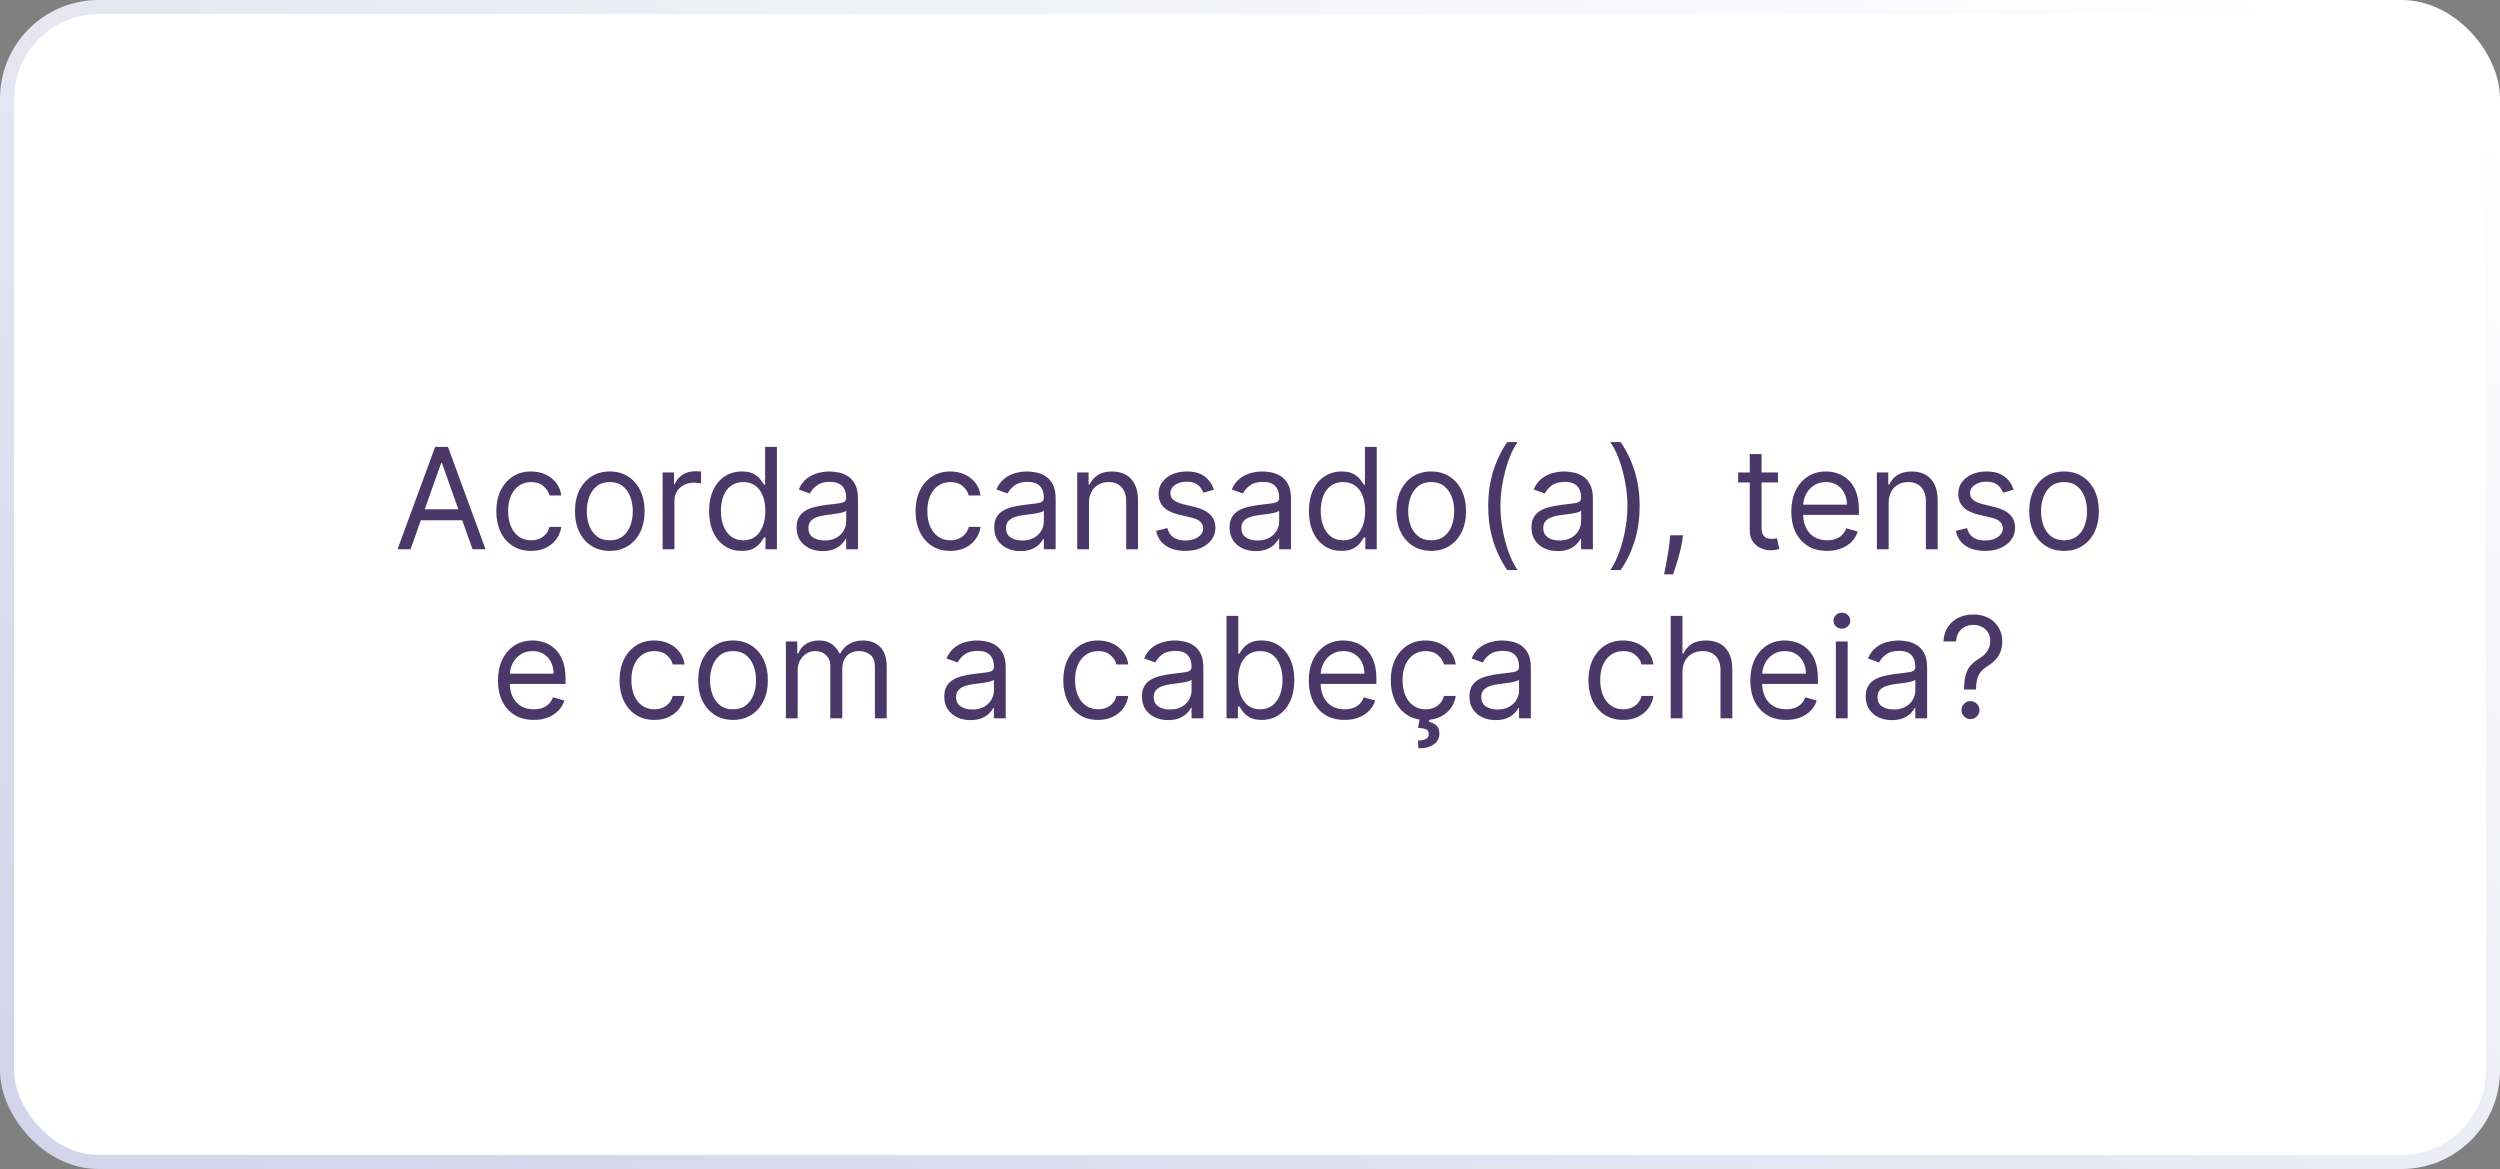
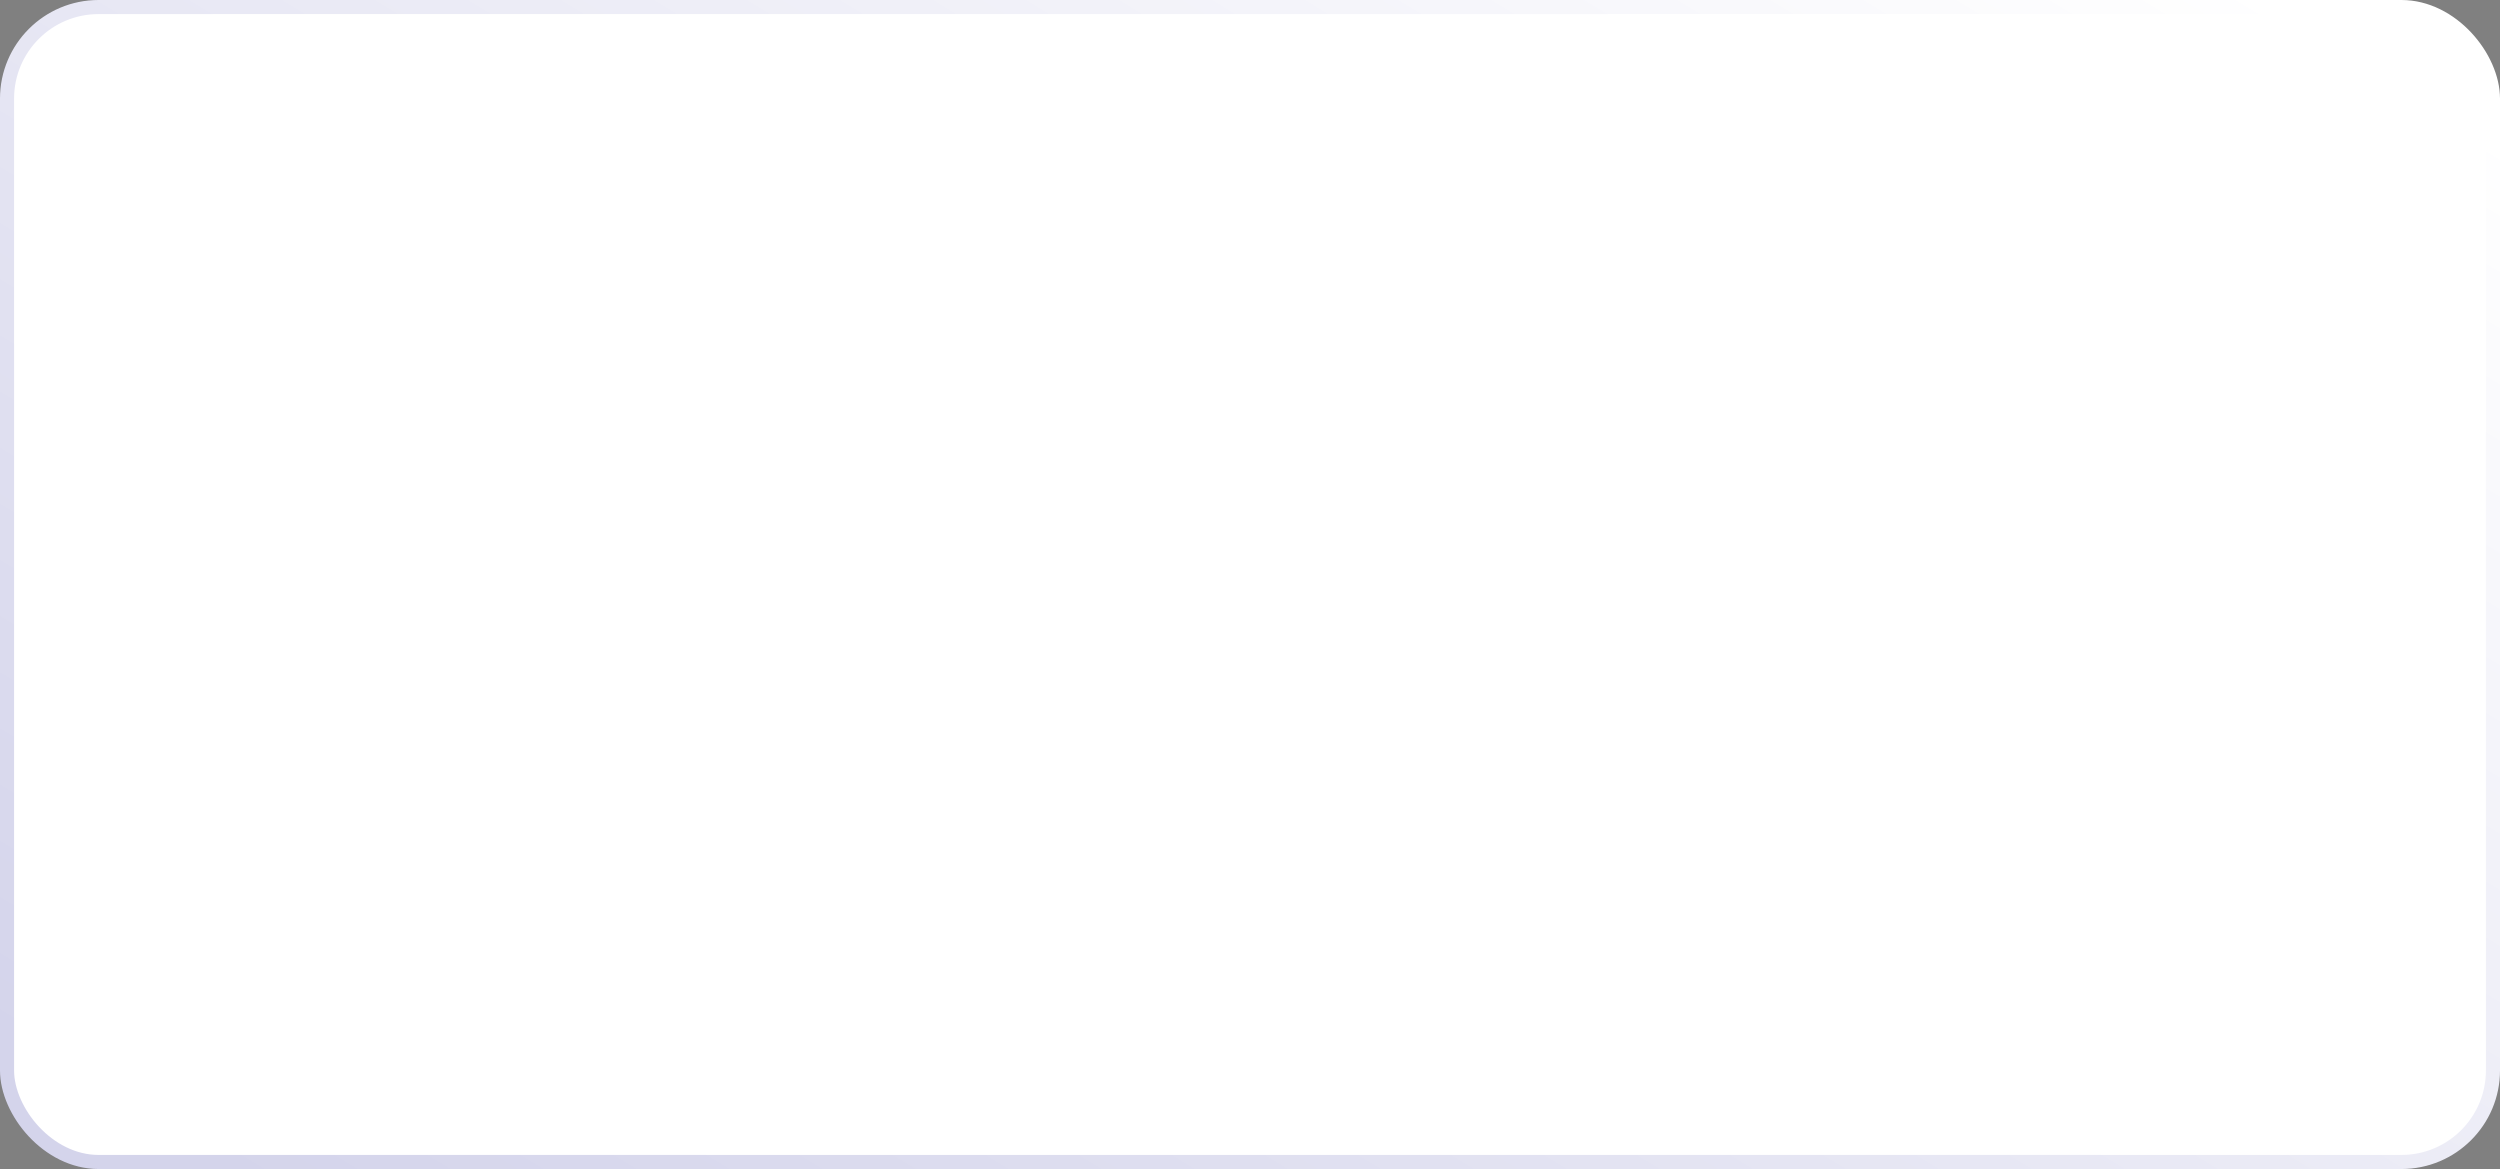
<svg xmlns="http://www.w3.org/2000/svg" width="355" height="166" viewBox="0 0 355 166" fill="none">
  <rect x="0" y="0" width="355" height="166" fill="#808080" stroke="none" />
  <g id="Item">
    <g id="Frame 7">
      <rect x="1" y="1" width="353" height="164" rx="13" fill="white" />
      <rect x="1" y="1" width="353" height="164" rx="13" stroke="url(#paint0_linear_125_117)" stroke-width="2" />
-       <path id="Acorda cansado(a), tenso e com a cabeÃ§a cheia?" d="M58.295 78H56.449L61.79 63.455H63.608L68.949 78H67.102L62.756 65.756H62.642L58.295 78ZM58.977 72.318H66.421V73.881H58.977V72.318ZM75.419 78.227C74.396 78.227 73.516 77.986 72.777 77.503C72.038 77.02 71.47 76.355 71.072 75.507C70.675 74.66 70.476 73.691 70.476 72.602C70.476 71.494 70.68 70.517 71.087 69.669C71.499 68.817 72.072 68.151 72.805 67.673C73.544 67.19 74.406 66.949 75.391 66.949C76.158 66.949 76.849 67.091 77.465 67.375C78.08 67.659 78.584 68.057 78.977 68.568C79.37 69.079 79.614 69.676 79.709 70.358H78.033C77.905 69.861 77.621 69.421 77.18 69.037C76.745 68.649 76.158 68.454 75.419 68.454C74.766 68.454 74.193 68.625 73.7 68.966C73.213 69.302 72.831 69.778 72.557 70.394C72.287 71.004 72.152 71.722 72.152 72.546C72.152 73.388 72.285 74.122 72.55 74.747C72.82 75.372 73.198 75.858 73.686 76.203C74.178 76.549 74.756 76.722 75.419 76.722C75.855 76.722 76.25 76.646 76.605 76.494C76.96 76.343 77.261 76.125 77.507 75.841C77.753 75.557 77.928 75.216 78.033 74.818H79.709C79.614 75.462 79.38 76.042 79.006 76.558C78.636 77.07 78.146 77.477 77.535 77.78C76.93 78.078 76.224 78.227 75.419 78.227ZM86.591 78.227C85.606 78.227 84.742 77.993 83.999 77.524C83.26 77.055 82.682 76.4 82.266 75.557C81.854 74.714 81.648 73.729 81.648 72.602C81.648 71.466 81.854 70.474 82.266 69.626C82.682 68.779 83.26 68.121 83.999 67.652C84.742 67.183 85.606 66.949 86.591 66.949C87.576 66.949 88.438 67.183 89.176 67.652C89.919 68.121 90.497 68.779 90.909 69.626C91.326 70.474 91.534 71.466 91.534 72.602C91.534 73.729 91.326 74.714 90.909 75.557C90.497 76.4 89.919 77.055 89.176 77.524C88.438 77.993 87.576 78.227 86.591 78.227ZM86.591 76.722C87.339 76.722 87.954 76.53 88.438 76.146C88.921 75.763 89.278 75.258 89.51 74.633C89.742 74.008 89.858 73.331 89.858 72.602C89.858 71.873 89.742 71.194 89.51 70.564C89.278 69.934 88.921 69.425 88.438 69.037C87.954 68.649 87.339 68.454 86.591 68.454C85.843 68.454 85.227 68.649 84.744 69.037C84.261 69.425 83.904 69.934 83.672 70.564C83.44 71.194 83.324 71.873 83.324 72.602C83.324 73.331 83.44 74.008 83.672 74.633C83.904 75.258 84.261 75.763 84.744 76.146C85.227 76.53 85.843 76.722 86.591 76.722ZM94.093 78V67.091H95.712V68.739H95.826C96.025 68.199 96.384 67.761 96.905 67.425C97.426 67.088 98.013 66.921 98.666 66.921C98.79 66.921 98.944 66.923 99.128 66.928C99.313 66.932 99.453 66.939 99.547 66.949V68.653C99.49 68.639 99.36 68.618 99.157 68.59C98.958 68.556 98.747 68.54 98.525 68.54C97.994 68.54 97.521 68.651 97.104 68.874C96.692 69.091 96.365 69.394 96.124 69.783C95.887 70.166 95.769 70.604 95.769 71.097V78H94.093ZM105.321 78.227C104.412 78.227 103.61 77.998 102.914 77.538C102.218 77.074 101.673 76.421 101.28 75.578C100.887 74.731 100.691 73.729 100.691 72.574C100.691 71.428 100.887 70.434 101.28 69.591C101.673 68.748 102.22 68.097 102.921 67.638C103.622 67.178 104.431 66.949 105.35 66.949C106.06 66.949 106.621 67.067 107.033 67.304C107.45 67.536 107.767 67.801 107.985 68.099C108.207 68.393 108.38 68.635 108.503 68.824H108.645V63.455H110.321V78H108.702V76.324H108.503C108.38 76.523 108.205 76.774 107.978 77.077C107.75 77.375 107.426 77.642 107.005 77.879C106.583 78.111 106.022 78.227 105.321 78.227ZM105.549 76.722C106.221 76.722 106.789 76.546 107.253 76.196C107.717 75.841 108.07 75.351 108.311 74.726C108.553 74.096 108.674 73.369 108.674 72.546C108.674 71.731 108.555 71.019 108.319 70.408C108.082 69.792 107.731 69.314 107.267 68.973C106.803 68.627 106.23 68.454 105.549 68.454C104.838 68.454 104.247 68.637 103.773 69.001C103.304 69.361 102.952 69.851 102.715 70.472C102.483 71.087 102.367 71.778 102.367 72.546C102.367 73.322 102.485 74.028 102.722 74.662C102.963 75.292 103.319 75.794 103.787 76.168C104.261 76.537 104.848 76.722 105.549 76.722ZM116.834 78.256C116.143 78.256 115.516 78.126 114.952 77.865C114.389 77.6 113.941 77.219 113.61 76.722C113.278 76.22 113.113 75.614 113.113 74.903C113.113 74.278 113.236 73.772 113.482 73.383C113.728 72.99 114.057 72.683 114.469 72.46C114.881 72.238 115.336 72.072 115.833 71.963C116.335 71.849 116.839 71.76 117.346 71.693C118.008 71.608 118.546 71.544 118.958 71.501C119.374 71.454 119.677 71.376 119.867 71.267C120.061 71.158 120.158 70.969 120.158 70.699V70.642C120.158 69.941 119.966 69.397 119.583 69.008C119.204 68.62 118.629 68.426 117.857 68.426C117.057 68.426 116.429 68.601 115.975 68.952C115.52 69.302 115.201 69.676 115.016 70.074L113.425 69.506C113.709 68.843 114.088 68.327 114.561 67.957C115.04 67.583 115.56 67.323 116.124 67.176C116.692 67.025 117.251 66.949 117.8 66.949C118.15 66.949 118.553 66.992 119.007 67.077C119.467 67.157 119.909 67.325 120.336 67.581C120.766 67.837 121.124 68.222 121.408 68.739C121.692 69.255 121.834 69.946 121.834 70.812V78H120.158V76.523H120.073C119.959 76.76 119.77 77.013 119.505 77.283C119.239 77.553 118.887 77.782 118.446 77.972C118.006 78.161 117.469 78.256 116.834 78.256ZM117.09 76.75C117.753 76.75 118.311 76.62 118.766 76.359C119.225 76.099 119.571 75.763 119.803 75.351C120.04 74.939 120.158 74.506 120.158 74.051V72.517C120.087 72.602 119.931 72.68 119.689 72.751C119.453 72.818 119.178 72.877 118.865 72.929C118.558 72.976 118.257 73.019 117.963 73.057C117.675 73.09 117.44 73.118 117.26 73.142C116.825 73.199 116.417 73.291 116.039 73.419C115.665 73.542 115.362 73.729 115.13 73.98C114.902 74.226 114.789 74.562 114.789 74.989C114.789 75.571 115.004 76.011 115.435 76.31C115.871 76.603 116.422 76.75 117.09 76.75ZM134.95 78.227C133.928 78.227 133.047 77.986 132.308 77.503C131.57 77.02 131.001 76.355 130.604 75.507C130.206 74.66 130.007 73.691 130.007 72.602C130.007 71.494 130.211 70.517 130.618 69.669C131.03 68.817 131.603 68.151 132.337 67.673C133.075 67.19 133.937 66.949 134.922 66.949C135.689 66.949 136.38 67.091 136.996 67.375C137.611 67.659 138.116 68.057 138.509 68.568C138.902 69.079 139.145 69.676 139.24 70.358H137.564C137.436 69.861 137.152 69.421 136.712 69.037C136.276 68.649 135.689 68.454 134.95 68.454C134.297 68.454 133.724 68.625 133.232 68.966C132.744 69.302 132.363 69.778 132.088 70.394C131.818 71.004 131.683 71.722 131.683 72.546C131.683 73.388 131.816 74.122 132.081 74.747C132.351 75.372 132.73 75.858 133.217 76.203C133.71 76.549 134.287 76.722 134.95 76.722C135.386 76.722 135.781 76.646 136.136 76.494C136.491 76.343 136.792 76.125 137.038 75.841C137.285 75.557 137.46 75.216 137.564 74.818H139.24C139.145 75.462 138.911 76.042 138.537 76.558C138.168 77.07 137.678 77.477 137.067 77.78C136.461 78.078 135.755 78.227 134.95 78.227ZM144.901 78.256C144.209 78.256 143.582 78.126 143.018 77.865C142.455 77.6 142.008 77.219 141.676 76.722C141.345 76.22 141.179 75.614 141.179 74.903C141.179 74.278 141.302 73.772 141.548 73.383C141.795 72.99 142.124 72.683 142.536 72.46C142.947 72.238 143.402 72.072 143.899 71.963C144.401 71.849 144.905 71.76 145.412 71.693C146.075 71.608 146.612 71.544 147.024 71.501C147.441 71.454 147.744 71.376 147.933 71.267C148.127 71.158 148.224 70.969 148.224 70.699V70.642C148.224 69.941 148.033 69.397 147.649 69.008C147.27 68.62 146.695 68.426 145.923 68.426C145.123 68.426 144.496 68.601 144.041 68.952C143.587 69.302 143.267 69.676 143.082 70.074L141.491 69.506C141.776 68.843 142.154 68.327 142.628 67.957C143.106 67.583 143.627 67.323 144.19 67.176C144.759 67.025 145.317 66.949 145.866 66.949C146.217 66.949 146.619 66.992 147.074 67.077C147.533 67.157 147.976 67.325 148.402 67.581C148.833 67.837 149.19 68.222 149.474 68.739C149.759 69.255 149.901 69.946 149.901 70.812V78H148.224V76.523H148.139C148.026 76.76 147.836 77.013 147.571 77.283C147.306 77.553 146.953 77.782 146.513 77.972C146.072 78.161 145.535 78.256 144.901 78.256ZM145.156 76.75C145.819 76.75 146.378 76.62 146.832 76.359C147.292 76.099 147.637 75.763 147.869 75.351C148.106 74.939 148.224 74.506 148.224 74.051V72.517C148.153 72.602 147.997 72.68 147.756 72.751C147.519 72.818 147.244 72.877 146.932 72.929C146.624 72.976 146.323 73.019 146.03 73.057C145.741 73.09 145.507 73.118 145.327 73.142C144.891 73.199 144.484 73.291 144.105 73.419C143.731 73.542 143.428 73.729 143.196 73.98C142.969 74.226 142.855 74.562 142.855 74.989C142.855 75.571 143.071 76.011 143.501 76.31C143.937 76.603 144.489 76.75 145.156 76.75ZM154.636 71.438V78H152.96V67.091H154.579V68.796H154.721C154.977 68.242 155.365 67.796 155.886 67.46C156.407 67.119 157.079 66.949 157.903 66.949C158.642 66.949 159.288 67.1 159.842 67.403C160.396 67.702 160.827 68.156 161.135 68.767C161.442 69.373 161.596 70.14 161.596 71.068V78H159.92V71.182C159.92 70.325 159.698 69.657 159.252 69.179C158.807 68.696 158.197 68.454 157.42 68.454C156.885 68.454 156.407 68.57 155.985 68.803C155.569 69.035 155.24 69.373 154.998 69.818C154.757 70.263 154.636 70.803 154.636 71.438ZM172.386 69.534L170.881 69.96C170.786 69.709 170.646 69.465 170.462 69.229C170.282 68.987 170.036 68.788 169.723 68.632C169.411 68.476 169.01 68.398 168.523 68.398C167.855 68.398 167.299 68.552 166.854 68.859C166.413 69.162 166.193 69.548 166.193 70.017C166.193 70.434 166.345 70.763 166.648 71.004C166.951 71.246 167.424 71.447 168.068 71.608L169.688 72.006C170.663 72.242 171.39 72.605 171.868 73.092C172.346 73.575 172.585 74.198 172.585 74.96C172.585 75.585 172.405 76.144 172.045 76.636C171.69 77.129 171.193 77.517 170.554 77.801C169.915 78.085 169.171 78.227 168.324 78.227C167.211 78.227 166.29 77.986 165.561 77.503C164.832 77.02 164.37 76.314 164.176 75.386L165.767 74.989C165.919 75.576 166.205 76.016 166.626 76.31C167.053 76.603 167.609 76.75 168.295 76.75C169.077 76.75 169.697 76.584 170.156 76.253C170.62 75.917 170.852 75.514 170.852 75.046C170.852 74.667 170.72 74.349 170.455 74.094C170.189 73.833 169.782 73.639 169.233 73.511L167.415 73.085C166.416 72.849 165.682 72.481 165.213 71.984C164.749 71.483 164.517 70.855 164.517 70.102C164.517 69.487 164.69 68.942 165.036 68.469C165.386 67.995 165.862 67.624 166.463 67.354C167.069 67.084 167.756 66.949 168.523 66.949C169.602 66.949 170.45 67.186 171.065 67.659C171.686 68.133 172.126 68.758 172.386 69.534ZM178.319 78.256C177.627 78.256 177 78.126 176.436 77.865C175.873 77.6 175.426 77.219 175.094 76.722C174.763 76.22 174.597 75.614 174.597 74.903C174.597 74.278 174.72 73.772 174.966 73.383C175.212 72.99 175.542 72.683 175.953 72.46C176.365 72.238 176.82 72.072 177.317 71.963C177.819 71.849 178.323 71.76 178.83 71.693C179.493 71.608 180.03 71.544 180.442 71.501C180.859 71.454 181.162 71.376 181.351 71.267C181.545 71.158 181.642 70.969 181.642 70.699V70.642C181.642 69.941 181.451 69.397 181.067 69.008C180.688 68.62 180.113 68.426 179.341 68.426C178.541 68.426 177.914 68.601 177.459 68.952C177.005 69.302 176.685 69.676 176.5 70.074L174.909 69.506C175.194 68.843 175.572 68.327 176.046 67.957C176.524 67.583 177.045 67.323 177.608 67.176C178.176 67.025 178.735 66.949 179.284 66.949C179.635 66.949 180.037 66.992 180.492 67.077C180.951 67.157 181.394 67.325 181.82 67.581C182.251 67.837 182.608 68.222 182.892 68.739C183.176 69.255 183.319 69.946 183.319 70.812V78H181.642V76.523H181.557C181.444 76.76 181.254 77.013 180.989 77.283C180.724 77.553 180.371 77.782 179.931 77.972C179.49 78.161 178.953 78.256 178.319 78.256ZM178.574 76.75C179.237 76.75 179.796 76.62 180.25 76.359C180.71 76.099 181.055 75.763 181.287 75.351C181.524 74.939 181.642 74.506 181.642 74.051V72.517C181.571 72.602 181.415 72.68 181.174 72.751C180.937 72.818 180.662 72.877 180.35 72.929C180.042 72.976 179.741 73.019 179.448 73.057C179.159 73.09 178.925 73.118 178.745 73.142C178.309 73.199 177.902 73.291 177.523 73.419C177.149 73.542 176.846 73.729 176.614 73.98C176.387 74.226 176.273 74.562 176.273 74.989C176.273 75.571 176.489 76.011 176.919 76.31C177.355 76.603 177.907 76.75 178.574 76.75ZM190.497 78.227C189.588 78.227 188.786 77.998 188.089 77.538C187.393 77.074 186.849 76.421 186.456 75.578C186.063 74.731 185.866 73.729 185.866 72.574C185.866 71.428 186.063 70.434 186.456 69.591C186.849 68.748 187.396 68.097 188.097 67.638C188.797 67.178 189.607 66.949 190.526 66.949C191.236 66.949 191.797 67.067 192.209 67.304C192.625 67.536 192.943 67.801 193.161 68.099C193.383 68.393 193.556 68.635 193.679 68.824H193.821V63.455H195.497V78H193.878V76.324H193.679C193.556 76.523 193.381 76.774 193.153 77.077C192.926 77.375 192.602 77.642 192.18 77.879C191.759 78.111 191.198 78.227 190.497 78.227ZM190.724 76.722C191.397 76.722 191.965 76.546 192.429 76.196C192.893 75.841 193.246 75.351 193.487 74.726C193.729 74.096 193.849 73.369 193.849 72.546C193.849 71.731 193.731 71.019 193.494 70.408C193.258 69.792 192.907 69.314 192.443 68.973C191.979 68.627 191.406 68.454 190.724 68.454C190.014 68.454 189.422 68.637 188.949 69.001C188.48 69.361 188.127 69.851 187.891 70.472C187.659 71.087 187.543 71.778 187.543 72.546C187.543 73.322 187.661 74.028 187.898 74.662C188.139 75.292 188.494 75.794 188.963 76.168C189.437 76.537 190.024 76.722 190.724 76.722ZM203.232 78.227C202.247 78.227 201.383 77.993 200.639 77.524C199.901 77.055 199.323 76.4 198.906 75.557C198.494 74.714 198.288 73.729 198.288 72.602C198.288 71.466 198.494 70.474 198.906 69.626C199.323 68.779 199.901 68.121 200.639 67.652C201.383 67.183 202.247 66.949 203.232 66.949C204.216 66.949 205.078 67.183 205.817 67.652C206.56 68.121 207.138 68.779 207.55 69.626C207.966 70.474 208.175 71.466 208.175 72.602C208.175 73.729 207.966 74.714 207.55 75.557C207.138 76.4 206.56 77.055 205.817 77.524C205.078 77.993 204.216 78.227 203.232 78.227ZM203.232 76.722C203.98 76.722 204.595 76.53 205.078 76.146C205.561 75.763 205.919 75.258 206.151 74.633C206.383 74.008 206.499 73.331 206.499 72.602C206.499 71.873 206.383 71.194 206.151 70.564C205.919 69.934 205.561 69.425 205.078 69.037C204.595 68.649 203.98 68.454 203.232 68.454C202.483 68.454 201.868 68.649 201.385 69.037C200.902 69.425 200.545 69.934 200.312 70.564C200.08 71.194 199.964 71.873 199.964 72.602C199.964 73.331 200.08 74.008 200.312 74.633C200.545 75.258 200.902 75.763 201.385 76.146C201.868 76.53 202.483 76.722 203.232 76.722ZM211.33 71.864C211.33 70.074 211.562 68.428 212.026 66.928C212.495 65.422 213.162 64.037 214.029 62.773H215.506C215.165 63.242 214.846 63.819 214.547 64.506C214.254 65.188 213.996 65.938 213.773 66.757C213.551 67.572 213.375 68.414 213.248 69.285C213.124 70.157 213.063 71.016 213.063 71.864C213.063 72.99 213.172 74.134 213.39 75.294C213.607 76.454 213.901 77.531 214.27 78.526C214.64 79.52 215.051 80.329 215.506 80.954H214.029C213.162 79.69 212.495 78.308 212.026 76.807C211.562 75.301 211.33 73.653 211.33 71.864ZM221.19 78.256C220.498 78.256 219.871 78.126 219.308 77.865C218.744 77.6 218.297 77.219 217.965 76.722C217.634 76.22 217.468 75.614 217.468 74.903C217.468 74.278 217.591 73.772 217.837 73.383C218.084 72.99 218.413 72.683 218.825 72.46C219.237 72.238 219.691 72.072 220.188 71.963C220.69 71.849 221.194 71.76 221.701 71.693C222.364 71.608 222.901 71.544 223.313 71.501C223.73 71.454 224.033 71.376 224.222 71.267C224.416 71.158 224.513 70.969 224.513 70.699V70.642C224.513 69.941 224.322 69.397 223.938 69.008C223.559 68.62 222.984 68.426 222.212 68.426C221.412 68.426 220.785 68.601 220.33 68.952C219.876 69.302 219.556 69.676 219.371 70.074L217.781 69.506C218.065 68.843 218.443 68.327 218.917 67.957C219.395 67.583 219.916 67.323 220.479 67.176C221.048 67.025 221.606 66.949 222.156 66.949C222.506 66.949 222.908 66.992 223.363 67.077C223.822 67.157 224.265 67.325 224.691 67.581C225.122 67.837 225.479 68.222 225.763 68.739C226.048 69.255 226.19 69.946 226.19 70.812V78H224.513V76.523H224.428C224.315 76.76 224.125 77.013 223.86 77.283C223.595 77.553 223.242 77.782 222.802 77.972C222.362 78.161 221.824 78.256 221.19 78.256ZM221.445 76.75C222.108 76.75 222.667 76.62 223.121 76.359C223.581 76.099 223.926 75.763 224.158 75.351C224.395 74.939 224.513 74.506 224.513 74.051V72.517C224.442 72.602 224.286 72.68 224.045 72.751C223.808 72.818 223.533 72.877 223.221 72.929C222.913 72.976 222.612 73.019 222.319 73.057C222.03 73.09 221.796 73.118 221.616 73.142C221.18 73.199 220.773 73.291 220.394 73.419C220.02 73.542 219.717 73.729 219.485 73.98C219.258 74.226 219.144 74.562 219.144 74.989C219.144 75.571 219.36 76.011 219.79 76.31C220.226 76.603 220.778 76.75 221.445 76.75ZM232.828 71.864C232.828 73.653 232.594 75.301 232.125 76.807C231.661 78.308 230.996 79.69 230.13 80.954H228.652C228.993 80.486 229.31 79.908 229.604 79.222C229.902 78.54 230.163 77.792 230.385 76.977C230.608 76.158 230.781 75.313 230.904 74.442C231.032 73.566 231.096 72.706 231.096 71.864C231.096 70.737 230.987 69.593 230.769 68.433C230.551 67.273 230.257 66.196 229.888 65.202C229.519 64.207 229.107 63.398 228.652 62.773H230.13C230.996 64.037 231.661 65.422 232.125 66.928C232.594 68.428 232.828 70.074 232.828 71.864ZM238.995 76.011L238.881 76.778C238.801 77.318 238.678 77.896 238.512 78.511C238.351 79.127 238.183 79.707 238.008 80.251C237.833 80.796 237.688 81.229 237.575 81.551H236.296C236.358 81.248 236.438 80.848 236.538 80.351C236.637 79.854 236.737 79.297 236.836 78.682C236.94 78.071 237.025 77.446 237.092 76.807L237.177 76.011H238.995ZM252.47 67.091V68.511H246.816V67.091H252.47ZM248.464 64.477H250.14V74.875C250.14 75.349 250.209 75.704 250.346 75.94C250.488 76.172 250.668 76.329 250.886 76.409C251.109 76.485 251.343 76.523 251.589 76.523C251.774 76.523 251.925 76.513 252.044 76.494C252.162 76.471 252.257 76.452 252.328 76.438L252.669 77.943C252.555 77.986 252.396 78.028 252.193 78.071C251.989 78.118 251.731 78.142 251.419 78.142C250.945 78.142 250.481 78.04 250.027 77.837C249.577 77.633 249.203 77.323 248.904 76.906C248.611 76.49 248.464 75.964 248.464 75.329V64.477ZM259.448 78.227C258.397 78.227 257.49 77.995 256.728 77.531C255.97 77.062 255.385 76.409 254.973 75.571C254.566 74.728 254.363 73.748 254.363 72.631C254.363 71.513 254.566 70.528 254.973 69.676C255.385 68.819 255.958 68.151 256.692 67.673C257.431 67.19 258.292 66.949 259.277 66.949C259.846 66.949 260.407 67.044 260.961 67.233C261.515 67.422 262.019 67.73 262.473 68.156C262.928 68.578 263.29 69.136 263.56 69.832C263.83 70.528 263.965 71.385 263.965 72.403V73.114H255.556V71.665H262.26C262.26 71.049 262.137 70.5 261.891 70.017C261.65 69.534 261.304 69.153 260.854 68.874C260.409 68.594 259.883 68.454 259.277 68.454C258.61 68.454 258.032 68.62 257.544 68.952C257.061 69.278 256.69 69.704 256.429 70.23C256.169 70.756 256.039 71.319 256.039 71.921V72.886C256.039 73.71 256.181 74.409 256.465 74.981C256.754 75.55 257.154 75.983 257.665 76.281C258.176 76.575 258.771 76.722 259.448 76.722C259.888 76.722 260.286 76.66 260.641 76.537C261.001 76.409 261.311 76.22 261.571 75.969C261.832 75.713 262.033 75.396 262.175 75.017L263.794 75.472C263.624 76.021 263.337 76.504 262.935 76.921C262.533 77.332 262.035 77.654 261.444 77.886C260.852 78.114 260.186 78.227 259.448 78.227ZM268.191 71.438V78H266.515V67.091H268.134V68.796H268.276C268.532 68.242 268.92 67.796 269.441 67.46C269.962 67.119 270.634 66.949 271.458 66.949C272.196 66.949 272.843 67.1 273.397 67.403C273.951 67.702 274.382 68.156 274.689 68.767C274.997 69.373 275.151 70.14 275.151 71.068V78H273.475V71.182C273.475 70.325 273.252 69.657 272.807 69.179C272.362 68.696 271.751 68.454 270.975 68.454C270.44 68.454 269.962 68.57 269.54 68.803C269.123 69.035 268.794 69.373 268.553 69.818C268.311 70.263 268.191 70.803 268.191 71.438ZM285.941 69.534L284.435 69.96C284.341 69.709 284.201 69.465 284.016 69.229C283.836 68.987 283.59 68.788 283.278 68.632C282.965 68.476 282.565 68.398 282.077 68.398C281.41 68.398 280.853 68.552 280.408 68.859C279.968 69.162 279.748 69.548 279.748 70.017C279.748 70.434 279.899 70.763 280.202 71.004C280.505 71.246 280.979 71.447 281.623 71.608L283.242 72.006C284.218 72.242 284.944 72.605 285.423 73.092C285.901 73.575 286.14 74.198 286.14 74.96C286.14 75.585 285.96 76.144 285.6 76.636C285.245 77.129 284.748 77.517 284.109 77.801C283.469 78.085 282.726 78.227 281.879 78.227C280.766 78.227 279.845 77.986 279.116 77.503C278.387 77.02 277.925 76.314 277.731 75.386L279.322 74.989C279.473 75.576 279.76 76.016 280.181 76.31C280.607 76.603 281.164 76.75 281.85 76.75C282.631 76.75 283.252 76.584 283.711 76.253C284.175 75.917 284.407 75.514 284.407 75.046C284.407 74.667 284.274 74.349 284.009 74.094C283.744 73.833 283.337 73.639 282.788 73.511L280.969 73.085C279.97 72.849 279.237 72.481 278.768 71.984C278.304 71.483 278.072 70.855 278.072 70.102C278.072 69.487 278.245 68.942 278.59 68.469C278.941 67.995 279.416 67.624 280.018 67.354C280.624 67.084 281.31 66.949 282.077 66.949C283.157 66.949 284.004 67.186 284.62 67.659C285.24 68.133 285.681 68.758 285.941 69.534ZM293.095 78.227C292.11 78.227 291.246 77.993 290.502 77.524C289.764 77.055 289.186 76.4 288.77 75.557C288.358 74.714 288.152 73.729 288.152 72.602C288.152 71.466 288.358 70.474 288.77 69.626C289.186 68.779 289.764 68.121 290.502 67.652C291.246 67.183 292.11 66.949 293.095 66.949C294.08 66.949 294.941 67.183 295.68 67.652C296.423 68.121 297.001 68.779 297.413 69.626C297.83 70.474 298.038 71.466 298.038 72.602C298.038 73.729 297.83 74.714 297.413 75.557C297.001 76.4 296.423 77.055 295.68 77.524C294.941 77.993 294.08 78.227 293.095 78.227ZM293.095 76.722C293.843 76.722 294.458 76.53 294.941 76.146C295.424 75.763 295.782 75.258 296.014 74.633C296.246 74.008 296.362 73.331 296.362 72.602C296.362 71.873 296.246 71.194 296.014 70.564C295.782 69.934 295.424 69.425 294.941 69.037C294.458 68.649 293.843 68.454 293.095 68.454C292.347 68.454 291.731 68.649 291.248 69.037C290.765 69.425 290.408 69.934 290.176 70.564C289.944 71.194 289.828 71.873 289.828 72.602C289.828 73.331 289.944 74.008 290.176 74.633C290.408 75.258 290.765 75.763 291.248 76.146C291.731 76.53 292.347 76.722 293.095 76.722ZM75.796 102.227C74.744 102.227 73.838 101.995 73.075 101.531C72.318 101.062 71.733 100.409 71.321 99.571C70.914 98.728 70.71 97.748 70.71 96.631C70.71 95.513 70.914 94.528 71.321 93.676C71.733 92.819 72.306 92.151 73.04 91.673C73.778 91.19 74.64 90.949 75.625 90.949C76.193 90.949 76.754 91.044 77.308 91.233C77.862 91.422 78.367 91.73 78.821 92.156C79.276 92.578 79.638 93.136 79.908 93.832C80.178 94.528 80.312 95.385 80.312 96.403V97.114H71.903V95.665H78.608C78.608 95.049 78.485 94.5 78.239 94.017C77.997 93.534 77.651 93.153 77.202 92.874C76.757 92.594 76.231 92.454 75.625 92.454C74.957 92.454 74.38 92.62 73.892 92.952C73.409 93.278 73.037 93.704 72.777 94.23C72.517 94.756 72.386 95.319 72.386 95.921V96.886C72.386 97.71 72.528 98.409 72.812 98.981C73.101 99.55 73.501 99.983 74.013 100.281C74.524 100.575 75.118 100.722 75.796 100.722C76.236 100.722 76.633 100.66 76.989 100.537C77.349 100.409 77.659 100.22 77.919 99.969C78.18 99.713 78.381 99.396 78.523 99.017L80.142 99.472C79.972 100.021 79.685 100.504 79.283 100.92C78.88 101.332 78.383 101.654 77.791 101.886C77.199 102.114 76.534 102.227 75.796 102.227ZM92.919 102.227C91.896 102.227 91.016 101.986 90.277 101.503C89.538 101.02 88.97 100.355 88.572 99.507C88.175 98.66 87.976 97.691 87.976 96.602C87.976 95.494 88.18 94.517 88.587 93.669C88.999 92.817 89.572 92.151 90.305 91.673C91.044 91.19 91.906 90.949 92.891 90.949C93.658 90.949 94.349 91.091 94.965 91.375C95.58 91.659 96.084 92.057 96.477 92.568C96.87 93.079 97.114 93.676 97.209 94.358H95.533C95.405 93.861 95.121 93.421 94.68 93.037C94.245 92.649 93.658 92.454 92.919 92.454C92.266 92.454 91.693 92.625 91.2 92.966C90.713 93.302 90.331 93.778 90.057 94.394C89.787 95.004 89.652 95.722 89.652 96.546C89.652 97.388 89.785 98.122 90.05 98.747C90.32 99.372 90.698 99.858 91.186 100.203C91.678 100.549 92.256 100.722 92.919 100.722C93.355 100.722 93.75 100.646 94.105 100.494C94.46 100.343 94.761 100.125 95.007 99.841C95.253 99.557 95.428 99.216 95.533 98.818H97.209C97.114 99.462 96.88 100.042 96.506 100.558C96.136 101.07 95.646 101.477 95.035 101.78C94.43 102.078 93.724 102.227 92.919 102.227ZM104.091 102.227C103.106 102.227 102.242 101.993 101.499 101.524C100.76 101.055 100.182 100.4 99.766 99.557C99.354 98.714 99.148 97.729 99.148 96.602C99.148 95.466 99.354 94.474 99.766 93.626C100.182 92.779 100.76 92.121 101.499 91.652C102.242 91.183 103.106 90.949 104.091 90.949C105.076 90.949 105.938 91.183 106.676 91.652C107.42 92.121 107.997 92.779 108.409 93.626C108.826 94.474 109.034 95.466 109.034 96.602C109.034 97.729 108.826 98.714 108.409 99.557C107.997 100.4 107.42 101.055 106.676 101.524C105.938 101.993 105.076 102.227 104.091 102.227ZM104.091 100.722C104.839 100.722 105.455 100.53 105.938 100.146C106.42 99.763 106.778 99.258 107.01 98.633C107.242 98.008 107.358 97.331 107.358 96.602C107.358 95.873 107.242 95.194 107.01 94.564C106.778 93.934 106.42 93.425 105.938 93.037C105.455 92.649 104.839 92.454 104.091 92.454C103.343 92.454 102.727 92.649 102.244 93.037C101.761 93.425 101.404 93.934 101.172 94.564C100.94 95.194 100.824 95.873 100.824 96.602C100.824 97.331 100.94 98.008 101.172 98.633C101.404 99.258 101.761 99.763 102.244 100.146C102.727 100.53 103.343 100.722 104.091 100.722ZM111.593 102V91.091H113.212V92.796H113.354C113.581 92.213 113.948 91.761 114.455 91.439C114.962 91.112 115.57 90.949 116.28 90.949C117 90.949 117.599 91.112 118.077 91.439C118.56 91.761 118.936 92.213 119.206 92.796H119.32C119.599 92.232 120.018 91.785 120.577 91.453C121.136 91.117 121.806 90.949 122.587 90.949C123.562 90.949 124.36 91.254 124.98 91.865C125.601 92.471 125.911 93.416 125.911 94.699V102H124.235V94.699C124.235 93.894 124.015 93.319 123.574 92.973C123.134 92.627 122.615 92.454 122.019 92.454C121.252 92.454 120.658 92.687 120.236 93.151C119.815 93.61 119.604 94.192 119.604 94.898V102H117.9V94.528C117.9 93.908 117.698 93.409 117.296 93.03C116.893 92.646 116.375 92.454 115.74 92.454C115.305 92.454 114.898 92.57 114.519 92.803C114.145 93.035 113.842 93.356 113.61 93.769C113.382 94.176 113.269 94.647 113.269 95.182V102H111.593ZM137.811 102.256C137.119 102.256 136.492 102.125 135.929 101.865C135.365 101.6 134.918 101.219 134.586 100.722C134.255 100.22 134.089 99.614 134.089 98.903C134.089 98.278 134.212 97.772 134.458 97.383C134.705 96.99 135.034 96.683 135.446 96.46C135.858 96.238 136.312 96.072 136.809 95.963C137.311 95.849 137.815 95.76 138.322 95.693C138.985 95.608 139.522 95.544 139.934 95.501C140.351 95.454 140.654 95.376 140.843 95.267C141.038 95.158 141.135 94.969 141.135 94.699V94.642C141.135 93.941 140.943 93.397 140.559 93.008C140.181 92.62 139.605 92.426 138.833 92.426C138.033 92.426 137.406 92.601 136.951 92.952C136.497 93.302 136.177 93.676 135.993 94.074L134.402 93.506C134.686 92.843 135.065 92.327 135.538 91.957C136.016 91.583 136.537 91.323 137.1 91.176C137.669 91.025 138.227 90.949 138.777 90.949C139.127 90.949 139.529 90.992 139.984 91.077C140.443 91.157 140.886 91.325 141.312 91.581C141.743 91.837 142.1 92.222 142.385 92.739C142.669 93.255 142.811 93.946 142.811 94.812V102H141.135V100.523H141.049C140.936 100.759 140.746 101.013 140.481 101.283C140.216 101.553 139.863 101.782 139.423 101.972C138.983 102.161 138.445 102.256 137.811 102.256ZM138.066 100.75C138.729 100.75 139.288 100.62 139.743 100.359C140.202 100.099 140.547 99.763 140.779 99.351C141.016 98.939 141.135 98.506 141.135 98.051V96.517C141.064 96.602 140.907 96.68 140.666 96.751C140.429 96.818 140.154 96.877 139.842 96.929C139.534 96.976 139.234 97.019 138.94 97.057C138.651 97.09 138.417 97.118 138.237 97.142C137.801 97.199 137.394 97.291 137.015 97.419C136.641 97.542 136.338 97.729 136.106 97.98C135.879 98.226 135.765 98.562 135.765 98.989C135.765 99.571 135.981 100.011 136.412 100.31C136.847 100.603 137.399 100.75 138.066 100.75ZM155.927 102.227C154.904 102.227 154.023 101.986 153.285 101.503C152.546 101.02 151.978 100.355 151.58 99.507C151.183 98.66 150.984 97.691 150.984 96.602C150.984 95.494 151.187 94.517 151.594 93.669C152.006 92.817 152.579 92.151 153.313 91.673C154.052 91.19 154.914 90.949 155.898 90.949C156.665 90.949 157.357 91.091 157.972 91.375C158.588 91.659 159.092 92.057 159.485 92.568C159.878 93.079 160.122 93.676 160.217 94.358H158.54C158.413 93.861 158.129 93.421 157.688 93.037C157.253 92.649 156.665 92.454 155.927 92.454C155.273 92.454 154.701 92.625 154.208 92.966C153.72 93.302 153.339 93.778 153.065 94.394C152.795 95.004 152.66 95.722 152.66 96.546C152.66 97.388 152.792 98.122 153.058 98.747C153.327 99.372 153.706 99.858 154.194 100.203C154.686 100.549 155.264 100.722 155.927 100.722C156.362 100.722 156.758 100.646 157.113 100.494C157.468 100.343 157.769 100.125 158.015 99.841C158.261 99.557 158.436 99.216 158.54 98.818H160.217C160.122 99.462 159.888 100.042 159.513 100.558C159.144 101.07 158.654 101.477 158.043 101.78C157.437 102.078 156.732 102.227 155.927 102.227ZM165.877 102.256C165.186 102.256 164.558 102.125 163.995 101.865C163.432 101.6 162.984 101.219 162.653 100.722C162.321 100.22 162.156 99.614 162.156 98.903C162.156 98.278 162.279 97.772 162.525 97.383C162.771 96.99 163.1 96.683 163.512 96.46C163.924 96.238 164.379 96.072 164.876 95.963C165.378 95.849 165.882 95.76 166.388 95.693C167.051 95.608 167.589 95.544 168.001 95.501C168.417 95.454 168.72 95.376 168.91 95.267C169.104 95.158 169.201 94.969 169.201 94.699V94.642C169.201 93.941 169.009 93.397 168.626 93.008C168.247 92.62 167.672 92.426 166.9 92.426C166.1 92.426 165.472 92.601 165.018 92.952C164.563 93.302 164.244 93.676 164.059 94.074L162.468 93.506C162.752 92.843 163.131 92.327 163.604 91.957C164.083 91.583 164.603 91.323 165.167 91.176C165.735 91.025 166.294 90.949 166.843 90.949C167.193 90.949 167.596 90.992 168.05 91.077C168.51 91.157 168.952 91.325 169.379 91.581C169.809 91.837 170.167 92.222 170.451 92.739C170.735 93.255 170.877 93.946 170.877 94.812V102H169.201V100.523H169.116C169.002 100.759 168.813 101.013 168.548 101.283C168.282 101.553 167.93 101.782 167.489 101.972C167.049 102.161 166.512 102.256 165.877 102.256ZM166.133 100.75C166.796 100.75 167.354 100.62 167.809 100.359C168.268 100.099 168.614 99.763 168.846 99.351C169.083 98.939 169.201 98.506 169.201 98.051V96.517C169.13 96.602 168.974 96.68 168.732 96.751C168.496 96.818 168.221 96.877 167.908 96.929C167.601 96.976 167.3 97.019 167.006 97.057C166.718 97.09 166.483 97.118 166.303 97.142C165.868 97.199 165.46 97.291 165.082 97.419C164.708 97.542 164.405 97.729 164.173 97.98C163.945 98.226 163.832 98.562 163.832 98.989C163.832 99.571 164.047 100.011 164.478 100.31C164.914 100.603 165.465 100.75 166.133 100.75ZM174.164 102V87.454H175.84V92.824H175.982C176.105 92.635 176.275 92.393 176.493 92.099C176.716 91.801 177.033 91.536 177.445 91.304C177.862 91.067 178.425 90.949 179.135 90.949C180.054 90.949 180.864 91.178 181.564 91.638C182.265 92.097 182.812 92.748 183.205 93.591C183.598 94.434 183.794 95.428 183.794 96.574C183.794 97.729 183.598 98.731 183.205 99.578C182.812 100.421 182.267 101.074 181.571 101.538C180.875 101.998 180.073 102.227 179.164 102.227C178.463 102.227 177.902 102.111 177.48 101.879C177.059 101.643 176.735 101.375 176.507 101.077C176.28 100.774 176.105 100.523 175.982 100.324H175.783V102H174.164ZM175.811 96.546C175.811 97.369 175.932 98.096 176.174 98.726C176.415 99.351 176.768 99.841 177.232 100.196C177.696 100.546 178.264 100.722 178.936 100.722C179.637 100.722 180.222 100.537 180.691 100.168C181.164 99.794 181.519 99.292 181.756 98.662C181.998 98.028 182.118 97.322 182.118 96.546C182.118 95.778 182 95.087 181.763 94.472C181.531 93.851 181.178 93.361 180.705 93.001C180.236 92.637 179.647 92.454 178.936 92.454C178.255 92.454 177.682 92.627 177.218 92.973C176.754 93.314 176.403 93.792 176.167 94.408C175.93 95.019 175.811 95.731 175.811 96.546ZM190.932 102.227C189.881 102.227 188.974 101.995 188.212 101.531C187.454 101.062 186.87 100.409 186.458 99.571C186.051 98.728 185.847 97.748 185.847 96.631C185.847 95.513 186.051 94.528 186.458 93.676C186.87 92.819 187.443 92.151 188.176 91.673C188.915 91.19 189.777 90.949 190.762 90.949C191.33 90.949 191.891 91.044 192.445 91.233C192.999 91.422 193.503 91.73 193.958 92.156C194.412 92.578 194.775 93.136 195.044 93.832C195.314 94.528 195.449 95.385 195.449 96.403V97.114H187.04V95.665H193.745C193.745 95.049 193.622 94.5 193.375 94.017C193.134 93.534 192.788 93.153 192.338 92.874C191.893 92.594 191.368 92.454 190.762 92.454C190.094 92.454 189.516 92.62 189.029 92.952C188.546 93.278 188.174 93.704 187.914 94.23C187.653 94.756 187.523 95.319 187.523 95.921V96.886C187.523 97.71 187.665 98.409 187.949 98.981C188.238 99.55 188.638 99.983 189.15 100.281C189.661 100.575 190.255 100.722 190.932 100.722C191.373 100.722 191.77 100.66 192.125 100.537C192.485 100.409 192.795 100.22 193.056 99.969C193.316 99.713 193.517 99.396 193.659 99.017L195.279 99.472C195.108 100.021 194.822 100.504 194.419 100.92C194.017 101.332 193.52 101.654 192.928 101.886C192.336 102.114 191.671 102.227 190.932 102.227ZM202.431 102.227C201.408 102.227 200.527 101.986 199.789 101.503C199.05 101.02 198.482 100.355 198.084 99.507C197.686 98.66 197.488 97.691 197.488 96.602C197.488 95.494 197.691 94.517 198.098 93.669C198.51 92.817 199.083 92.151 199.817 91.673C200.556 91.19 201.417 90.949 202.402 90.949C203.169 90.949 203.861 91.091 204.476 91.375C205.092 91.659 205.596 92.057 205.989 92.568C206.382 93.079 206.626 93.676 206.721 94.358H205.044C204.917 93.861 204.632 93.421 204.192 93.037C203.757 92.649 203.169 92.454 202.431 92.454C201.777 92.454 201.204 92.625 200.712 92.966C200.224 93.302 199.843 93.778 199.569 94.394C199.299 95.004 199.164 95.722 199.164 96.546C199.164 97.388 199.296 98.122 199.561 98.747C199.831 99.372 200.21 99.858 200.698 100.203C201.19 100.549 201.768 100.722 202.431 100.722C202.866 100.722 203.262 100.646 203.617 100.494C203.972 100.343 204.273 100.125 204.519 99.841C204.765 99.557 204.94 99.216 205.044 98.818H206.721C206.626 99.462 206.391 100.042 206.017 100.558C205.648 101.07 205.158 101.477 204.547 101.78C203.941 102.078 203.236 102.227 202.431 102.227ZM201.635 101.943H203.027L202.914 102.511C203.283 102.568 203.622 102.722 203.929 102.973C204.237 103.229 204.391 103.634 204.391 104.188C204.391 104.798 204.138 105.295 203.631 105.679C203.129 106.067 202.388 106.261 201.408 106.261L201.351 105.153C201.792 105.153 202.156 105.082 202.445 104.94C202.739 104.803 202.885 104.571 202.885 104.244C202.885 103.918 202.765 103.695 202.523 103.577C202.282 103.458 201.891 103.378 201.351 103.335L201.635 101.943ZM212.381 102.256C211.69 102.256 211.062 102.125 210.499 101.865C209.935 101.6 209.488 101.219 209.157 100.722C208.825 100.22 208.659 99.614 208.659 98.903C208.659 98.278 208.783 97.772 209.029 97.383C209.275 96.99 209.604 96.683 210.016 96.46C210.428 96.238 210.882 96.072 211.38 95.963C211.882 95.849 212.386 95.76 212.892 95.693C213.555 95.608 214.093 95.544 214.505 95.501C214.921 95.454 215.224 95.376 215.414 95.267C215.608 95.158 215.705 94.969 215.705 94.699V94.642C215.705 93.941 215.513 93.397 215.13 93.008C214.751 92.62 214.176 92.426 213.404 92.426C212.604 92.426 211.976 92.601 211.522 92.952C211.067 93.302 210.748 93.676 210.563 94.074L208.972 93.506C209.256 92.843 209.635 92.327 210.108 91.957C210.587 91.583 211.107 91.323 211.671 91.176C212.239 91.025 212.798 90.949 213.347 90.949C213.697 90.949 214.1 90.992 214.554 91.077C215.014 91.157 215.456 91.325 215.882 91.581C216.313 91.837 216.671 92.222 216.955 92.739C217.239 93.255 217.381 93.946 217.381 94.812V102H215.705V100.523H215.62C215.506 100.759 215.317 101.013 215.051 101.283C214.786 101.553 214.434 101.782 213.993 101.972C213.553 102.161 213.016 102.256 212.381 102.256ZM212.637 100.75C213.3 100.75 213.858 100.62 214.313 100.359C214.772 100.099 215.118 99.763 215.35 99.351C215.587 98.939 215.705 98.506 215.705 98.051V96.517C215.634 96.602 215.478 96.68 215.236 96.751C214.999 96.818 214.725 96.877 214.412 96.929C214.105 96.976 213.804 97.019 213.51 97.057C213.221 97.09 212.987 97.118 212.807 97.142C212.372 97.199 211.964 97.291 211.586 97.419C211.212 97.542 210.908 97.729 210.676 97.98C210.449 98.226 210.336 98.562 210.336 98.989C210.336 99.571 210.551 100.011 210.982 100.31C211.417 100.603 211.969 100.75 212.637 100.75ZM230.497 102.227C229.474 102.227 228.594 101.986 227.855 101.503C227.116 101.02 226.548 100.355 226.151 99.507C225.753 98.66 225.554 97.691 225.554 96.602C225.554 95.494 225.758 94.517 226.165 93.669C226.577 92.817 227.15 92.151 227.884 91.673C228.622 91.19 229.484 90.949 230.469 90.949C231.236 90.949 231.927 91.091 232.543 91.375C233.158 91.659 233.662 92.057 234.055 92.568C234.448 93.079 234.692 93.676 234.787 94.358H233.111C232.983 93.861 232.699 93.421 232.259 93.037C231.823 92.649 231.236 92.454 230.497 92.454C229.844 92.454 229.271 92.625 228.778 92.966C228.291 93.302 227.91 93.778 227.635 94.394C227.365 95.004 227.23 95.722 227.23 96.546C227.23 97.388 227.363 98.122 227.628 98.747C227.898 99.372 228.277 99.858 228.764 100.203C229.257 100.549 229.834 100.722 230.497 100.722C230.933 100.722 231.328 100.646 231.683 100.494C232.038 100.343 232.339 100.125 232.585 99.841C232.831 99.557 233.007 99.216 233.111 98.818H234.787C234.692 99.462 234.458 100.042 234.084 100.558C233.714 101.07 233.224 101.477 232.614 101.78C232.008 102.078 231.302 102.227 230.497 102.227ZM238.913 95.438V102H237.237V87.454H238.913V92.796H239.055C239.311 92.232 239.695 91.785 240.206 91.453C240.722 91.117 241.409 90.949 242.266 90.949C243.009 90.949 243.66 91.098 244.219 91.396C244.777 91.69 245.211 92.142 245.518 92.753C245.831 93.359 245.987 94.131 245.987 95.068V102H244.311V95.182C244.311 94.315 244.086 93.645 243.636 93.172C243.191 92.694 242.573 92.454 241.783 92.454C241.233 92.454 240.741 92.57 240.305 92.803C239.875 93.035 239.534 93.373 239.283 93.818C239.036 94.263 238.913 94.803 238.913 95.438ZM253.627 102.227C252.576 102.227 251.67 101.995 250.907 101.531C250.15 101.062 249.565 100.409 249.153 99.571C248.746 98.728 248.542 97.748 248.542 96.631C248.542 95.513 248.746 94.528 249.153 93.676C249.565 92.819 250.138 92.151 250.872 91.673C251.61 91.19 252.472 90.949 253.457 90.949C254.025 90.949 254.586 91.044 255.14 91.233C255.694 91.422 256.199 91.73 256.653 92.156C257.108 92.578 257.47 93.136 257.74 93.832C258.01 94.528 258.145 95.385 258.145 96.403V97.114H249.735V95.665H256.44C256.44 95.049 256.317 94.5 256.071 94.017C255.829 93.534 255.484 93.153 255.034 92.874C254.589 92.594 254.063 92.454 253.457 92.454C252.789 92.454 252.212 92.62 251.724 92.952C251.241 93.278 250.869 93.704 250.609 94.23C250.349 94.756 250.218 95.319 250.218 95.921V96.886C250.218 97.71 250.36 98.409 250.645 98.981C250.933 99.55 251.333 99.983 251.845 100.281C252.356 100.575 252.95 100.722 253.627 100.722C254.068 100.722 254.466 100.66 254.821 100.537C255.181 100.409 255.491 100.22 255.751 99.969C256.011 99.713 256.213 99.396 256.355 99.017L257.974 99.472C257.804 100.021 257.517 100.504 257.115 100.92C256.712 101.332 256.215 101.654 255.623 101.886C255.031 102.114 254.366 102.227 253.627 102.227ZM260.694 102V91.091H262.37V102H260.694ZM261.547 89.273C261.22 89.273 260.938 89.162 260.701 88.939C260.469 88.716 260.353 88.449 260.353 88.136C260.353 87.824 260.469 87.556 260.701 87.334C260.938 87.111 261.22 87 261.547 87C261.873 87 262.153 87.111 262.385 87.334C262.621 87.556 262.74 87.824 262.74 88.136C262.74 88.449 262.621 88.716 262.385 88.939C262.153 89.162 261.873 89.273 261.547 89.273ZM268.651 102.256C267.959 102.256 267.332 102.125 266.768 101.865C266.205 101.6 265.758 101.219 265.426 100.722C265.095 100.22 264.929 99.614 264.929 98.903C264.929 98.278 265.052 97.772 265.298 97.383C265.545 96.99 265.874 96.683 266.286 96.46C266.697 96.238 267.152 96.072 267.649 95.963C268.151 95.849 268.655 95.76 269.162 95.693C269.825 95.608 270.362 95.544 270.774 95.501C271.191 95.454 271.494 95.376 271.683 95.267C271.877 95.158 271.974 94.969 271.974 94.699V94.642C271.974 93.941 271.783 93.397 271.399 93.008C271.02 92.62 270.445 92.426 269.673 92.426C268.873 92.426 268.246 92.601 267.791 92.952C267.337 93.302 267.017 93.676 266.832 94.074L265.241 93.506C265.526 92.843 265.904 92.327 266.378 91.957C266.856 91.583 267.377 91.323 267.94 91.176C268.509 91.025 269.067 90.949 269.616 90.949C269.967 90.949 270.369 90.992 270.824 91.077C271.283 91.157 271.726 91.325 272.152 91.581C272.583 91.837 272.94 92.222 273.224 92.739C273.509 93.255 273.651 93.946 273.651 94.812V102H271.974V100.523H271.889C271.776 100.759 271.586 101.013 271.321 101.283C271.056 101.553 270.703 101.782 270.263 101.972C269.822 102.161 269.285 102.256 268.651 102.256ZM268.906 100.75C269.569 100.75 270.128 100.62 270.582 100.359C271.042 100.099 271.387 99.763 271.619 99.351C271.856 98.939 271.974 98.506 271.974 98.051V96.517C271.903 96.602 271.747 96.68 271.506 96.751C271.269 96.818 270.994 96.877 270.682 96.929C270.374 96.976 270.073 97.019 269.78 97.057C269.491 97.09 269.257 97.118 269.077 97.142C268.641 97.199 268.234 97.291 267.855 97.419C267.481 97.542 267.178 97.729 266.946 97.98C266.719 98.226 266.605 98.562 266.605 98.989C266.605 99.571 266.821 100.011 267.251 100.31C267.687 100.603 268.239 100.75 268.906 100.75ZM278.897 97.909V97.824C278.907 96.919 279.002 96.2 279.181 95.665C279.361 95.13 279.617 94.697 279.949 94.365C280.28 94.034 280.678 93.728 281.142 93.449C281.421 93.278 281.672 93.077 281.895 92.845C282.117 92.608 282.292 92.336 282.42 92.028C282.553 91.721 282.619 91.38 282.619 91.006C282.619 90.542 282.51 90.139 282.292 89.798C282.074 89.457 281.783 89.195 281.419 89.01C281.054 88.825 280.649 88.733 280.204 88.733C279.816 88.733 279.442 88.813 279.082 88.974C278.722 89.135 278.422 89.389 278.18 89.734C277.939 90.08 277.799 90.532 277.761 91.091H275.971C276.009 90.286 276.217 89.597 276.596 89.024C276.98 88.451 277.484 88.013 278.109 87.71C278.739 87.407 279.437 87.256 280.204 87.256C281.038 87.256 281.762 87.421 282.377 87.753C282.998 88.084 283.476 88.539 283.812 89.117C284.153 89.694 284.324 90.352 284.324 91.091C284.324 91.612 284.243 92.083 284.082 92.504C283.926 92.926 283.699 93.302 283.4 93.633C283.107 93.965 282.752 94.258 282.335 94.514C281.918 94.775 281.584 95.049 281.333 95.338C281.083 95.622 280.9 95.961 280.787 96.354C280.673 96.747 280.611 97.237 280.602 97.824V97.909H278.897ZM279.806 102.114C279.456 102.114 279.155 101.988 278.904 101.737C278.654 101.486 278.528 101.186 278.528 100.835C278.528 100.485 278.654 100.184 278.904 99.933C279.155 99.682 279.456 99.557 279.806 99.557C280.157 99.557 280.458 99.682 280.708 99.933C280.959 100.184 281.085 100.485 281.085 100.835C281.085 101.067 281.026 101.28 280.907 101.474C280.794 101.669 280.64 101.825 280.446 101.943C280.256 102.057 280.043 102.114 279.806 102.114Z" fill="#4B3869" />
    </g>
  </g>
  <defs>
    <linearGradient id="paint0_linear_125_117" x1="-1.67782e-06" y1="147.287" x2="151.714" y2="-104.014" gradientUnits="userSpaceOnUse">
      <stop stop-color="#D4D4EB" />
      <stop offset="1" stop-color="white" />
    </linearGradient>
  </defs>
</svg>